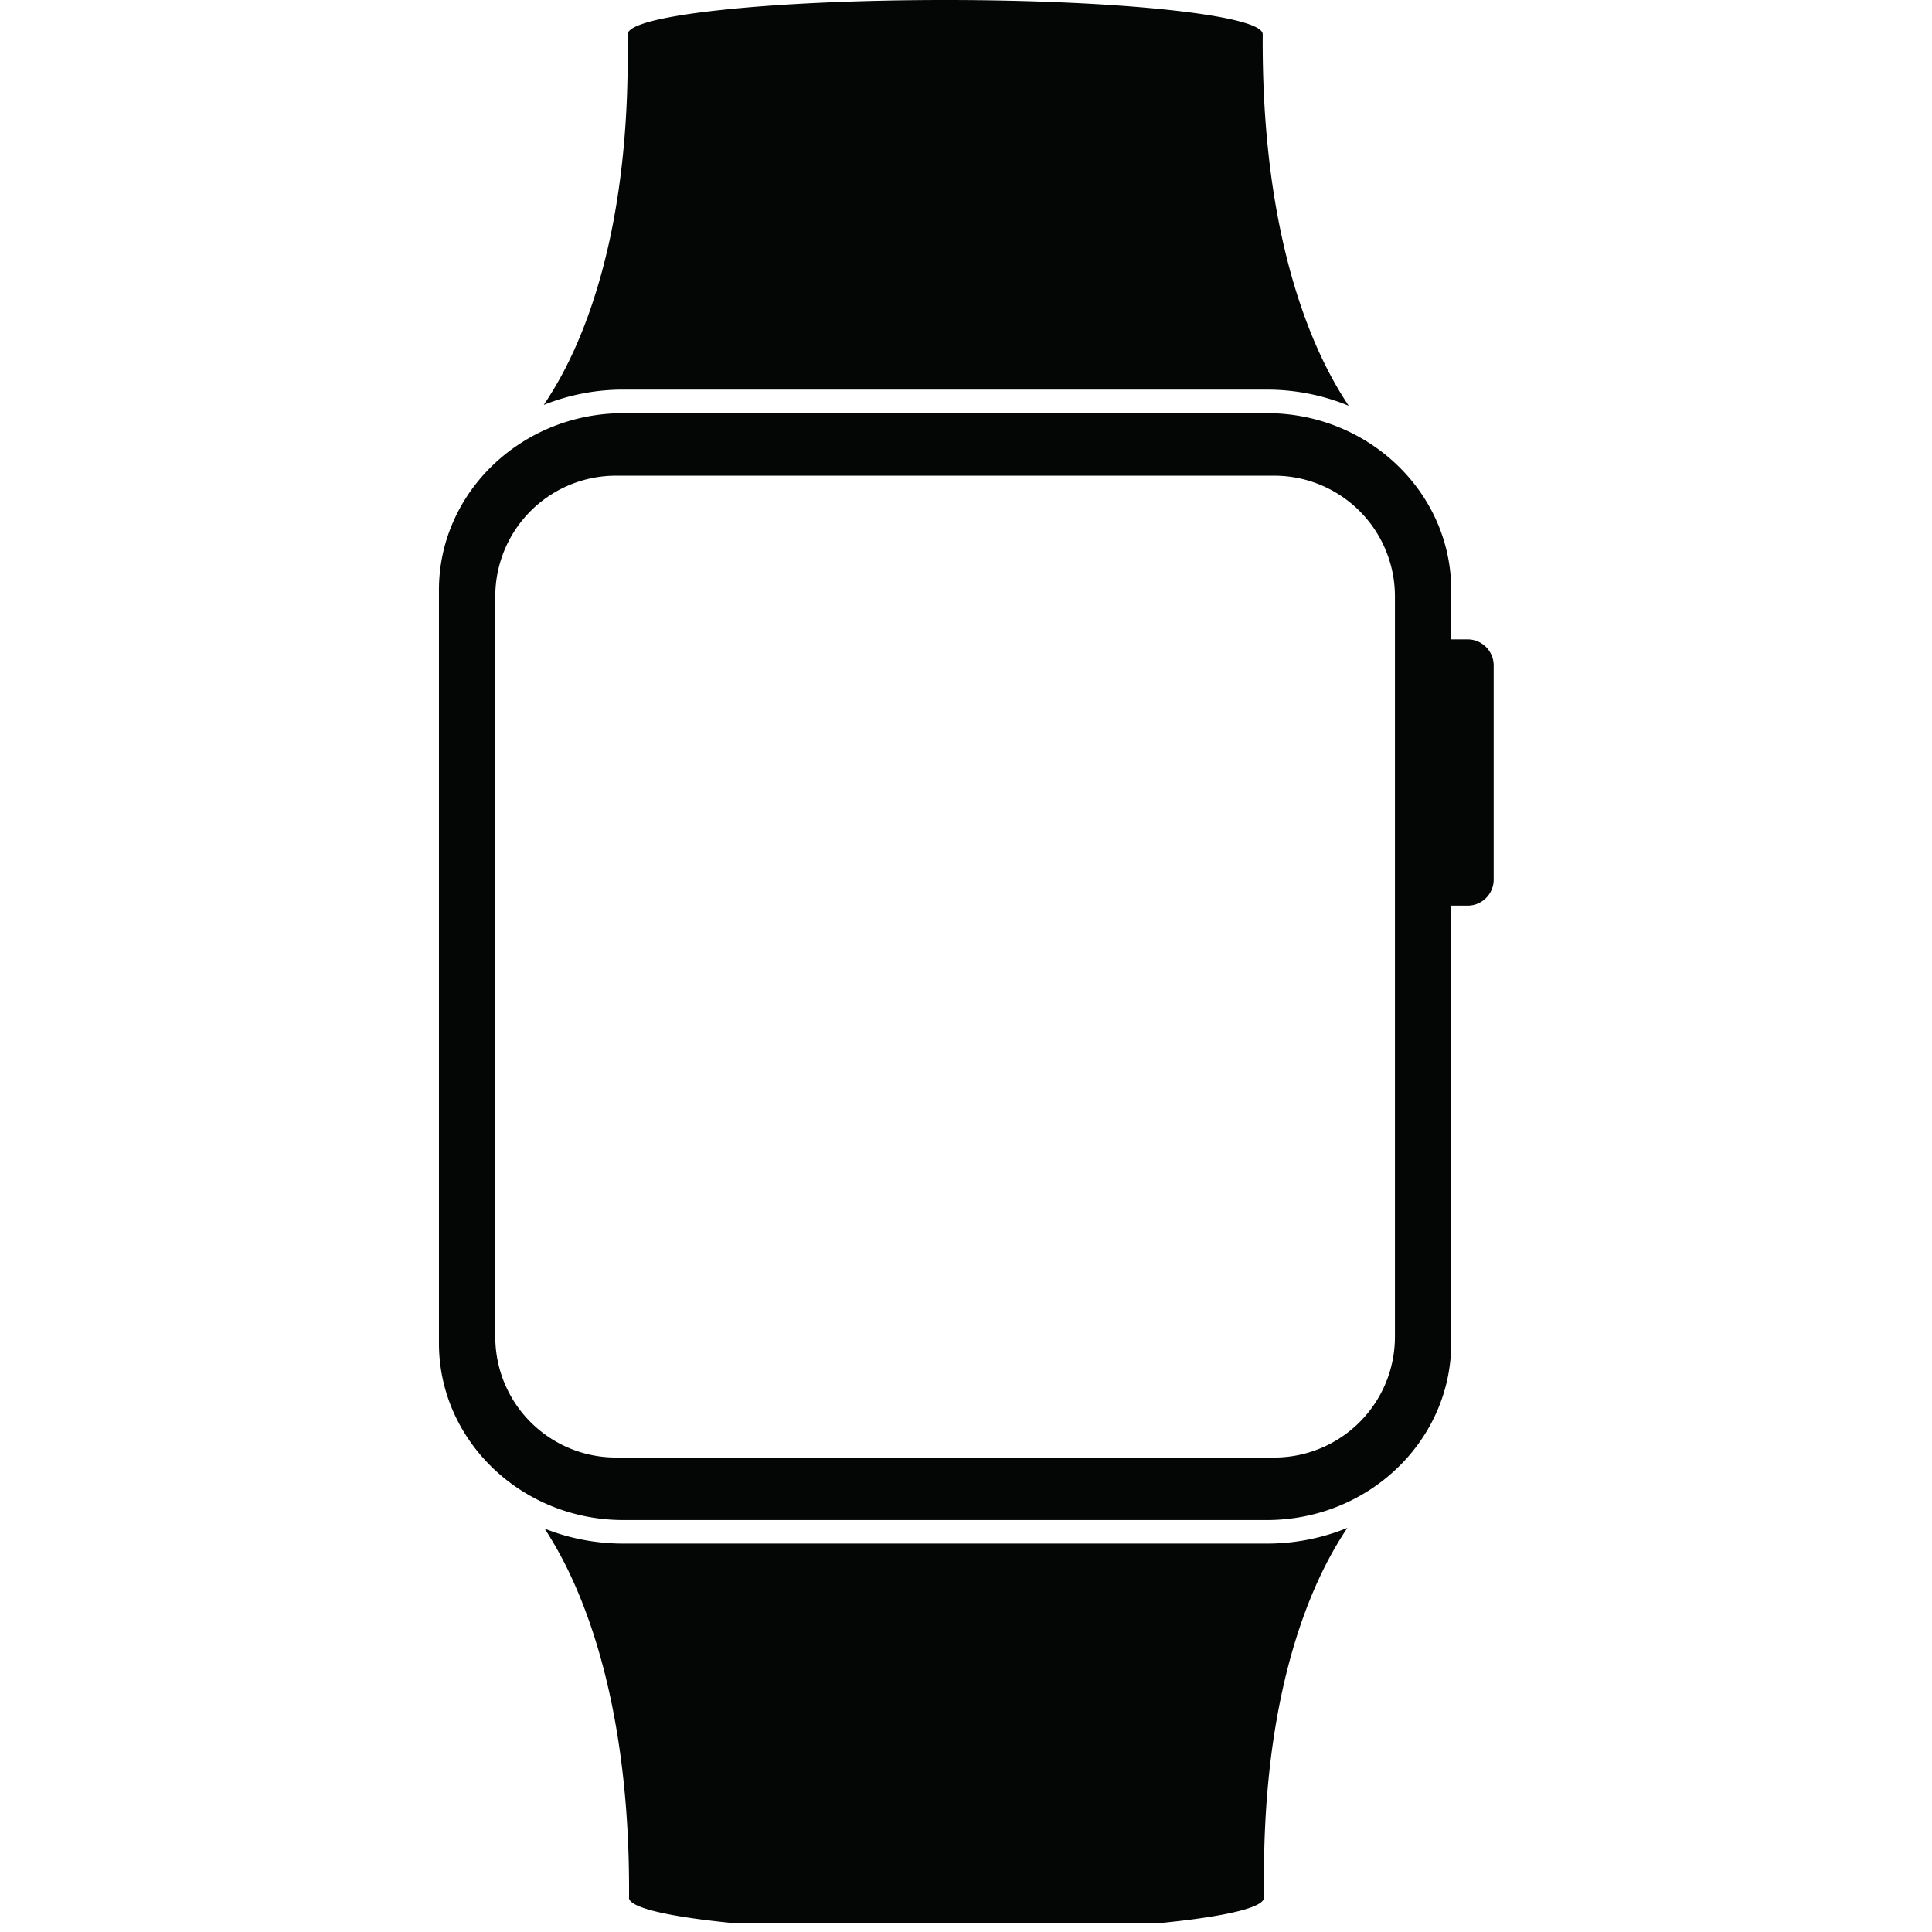
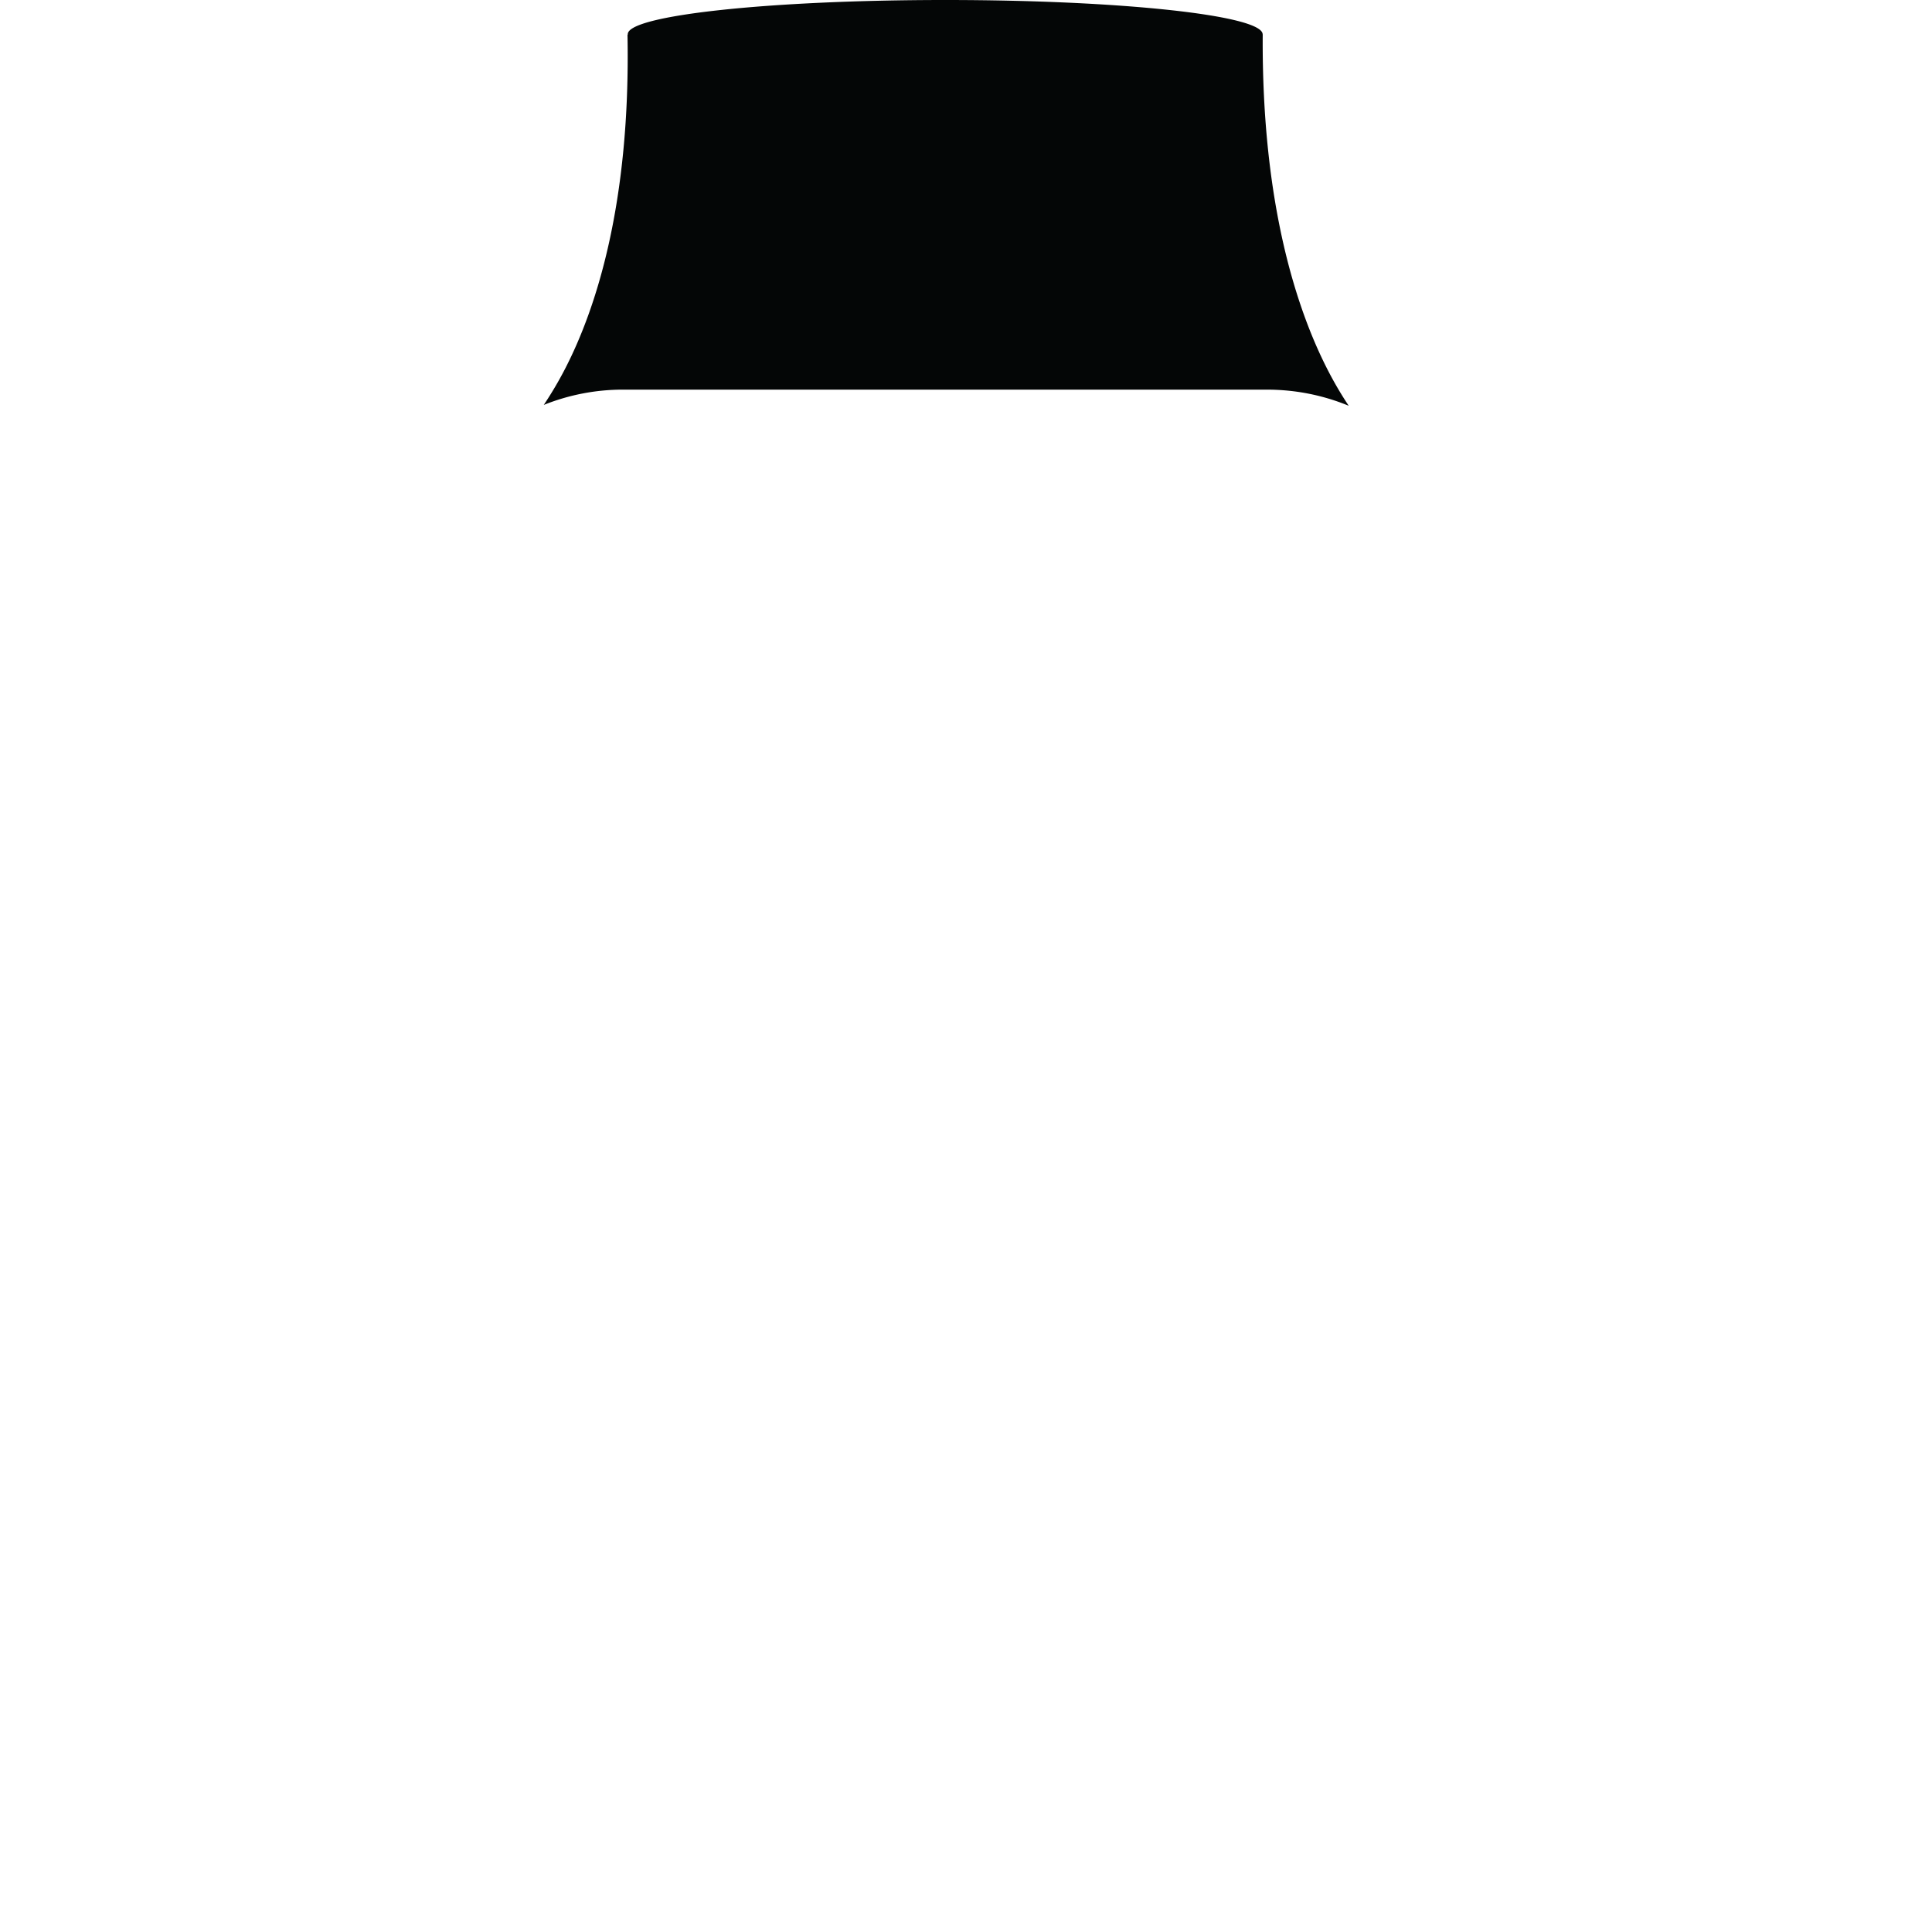
<svg xmlns="http://www.w3.org/2000/svg" width="150" viewBox="0 0 112.5 112.5" height="150" version="1.0">
  <defs>
    <clipPath id="a">
-       <path d="M31 88h48v24.004H31zm0 0" />
-     </clipPath>
+       </clipPath>
    <clipPath id="b">
      <path d="M25.523 24H87v65H25.523zm0 0" />
    </clipPath>
  </defs>
-   <path fill="#040606" d="M73.77 22.688c1.69 0 3.3.335 4.765.94a21.185 21.185 0 0 1-1.187-2.019C75.566 18.168 73.46 11.97 73.528 2h-.005c.004 0 .004-.004.004-.008C73.527.891 65.25 0 55.04 0 44.832 0 36.555.89 36.555 1.992v.024l-.016.004c.188 9.875-1.863 16.011-3.617 19.421a21.707 21.707 0 0 1-1.258 2.137 12.384 12.384 0 0 1 4.633-.89H73.77" />
+   <path fill="#040606" d="M73.77 22.688c1.69 0 3.3.335 4.765.94a21.185 21.185 0 0 1-1.187-2.019C75.566 18.168 73.46 11.97 73.528 2h-.005C73.527.891 65.25 0 55.04 0 44.832 0 36.555.89 36.555 1.992v.024l-.016.004c.188 9.875-1.863 16.011-3.617 19.421a21.707 21.707 0 0 1-1.258 2.137 12.384 12.384 0 0 1 4.633-.89H73.77" />
  <g clip-path="url(#a)">
    <path fill="#040606" d="M36.297 89.883c-1.621 0-3.168-.309-4.582-.871.351.543.719 1.164 1.09 1.875 1.78 3.445 3.89 9.64 3.824 19.61 0 .003-.004.007-.004.007 0 1.101 8.277 1.996 18.488 1.996 10.207 0 18.485-.895 18.485-1.996v-.024h.015c-.187-9.878 1.864-16.015 3.617-19.425.415-.801.829-1.493 1.227-2.086a12.36 12.36 0 0 1-4.687.914H36.297" />
  </g>
  <g clip-path="url(#b)">
-     <path fill="#040606" d="M81.227 77.844a7.028 7.028 0 0 1-7.032 7.027H35.871a7.026 7.026 0 0 1-7.031-7.027V34.723a7.025 7.025 0 0 1 7.031-7.024h38.324a7.028 7.028 0 0 1 7.032 7.024zm4.23-40.614h-.953v-2.875c0-5.68-4.817-10.296-10.734-10.296H36.297c-5.922 0-10.738 4.617-10.738 10.296v43.86c0 5.68 4.816 10.297 10.738 10.297H73.77c5.918 0 10.734-4.617 10.734-10.297v-25.48h.953c.84 0 1.52-.68 1.52-1.516V38.75c0-.84-.68-1.52-1.52-1.52" />
-   </g>
+     </g>
</svg>